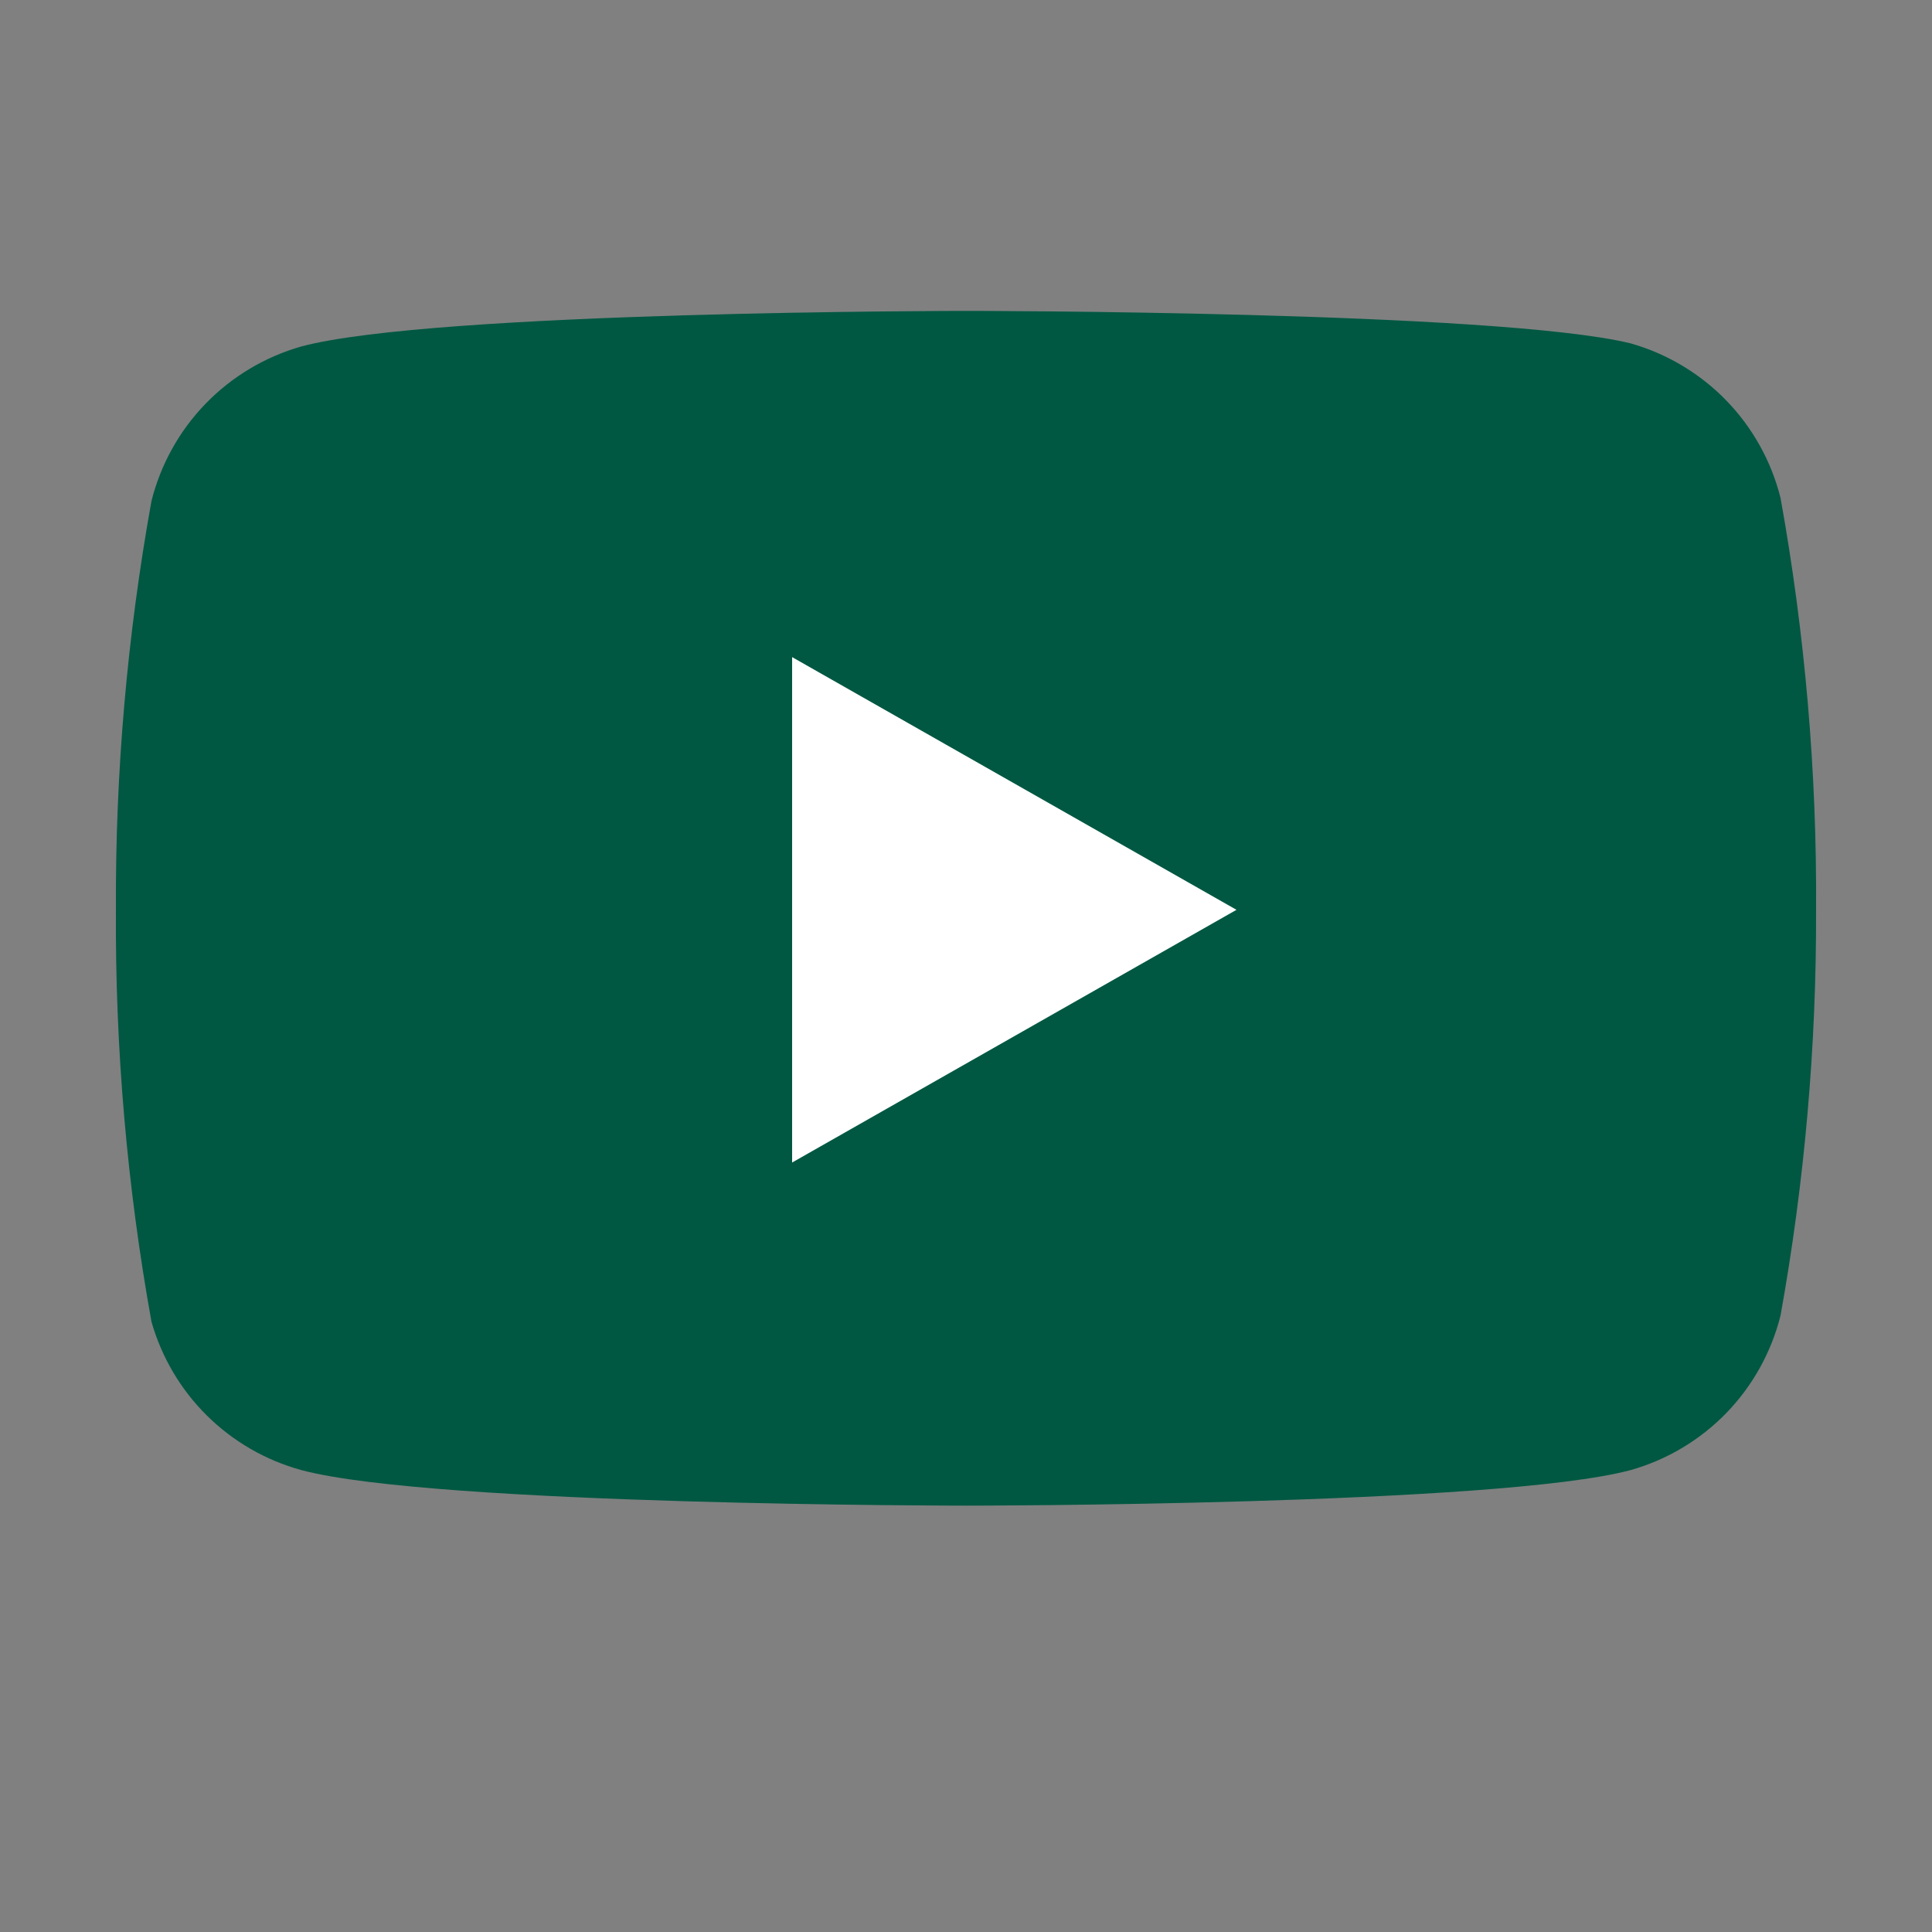
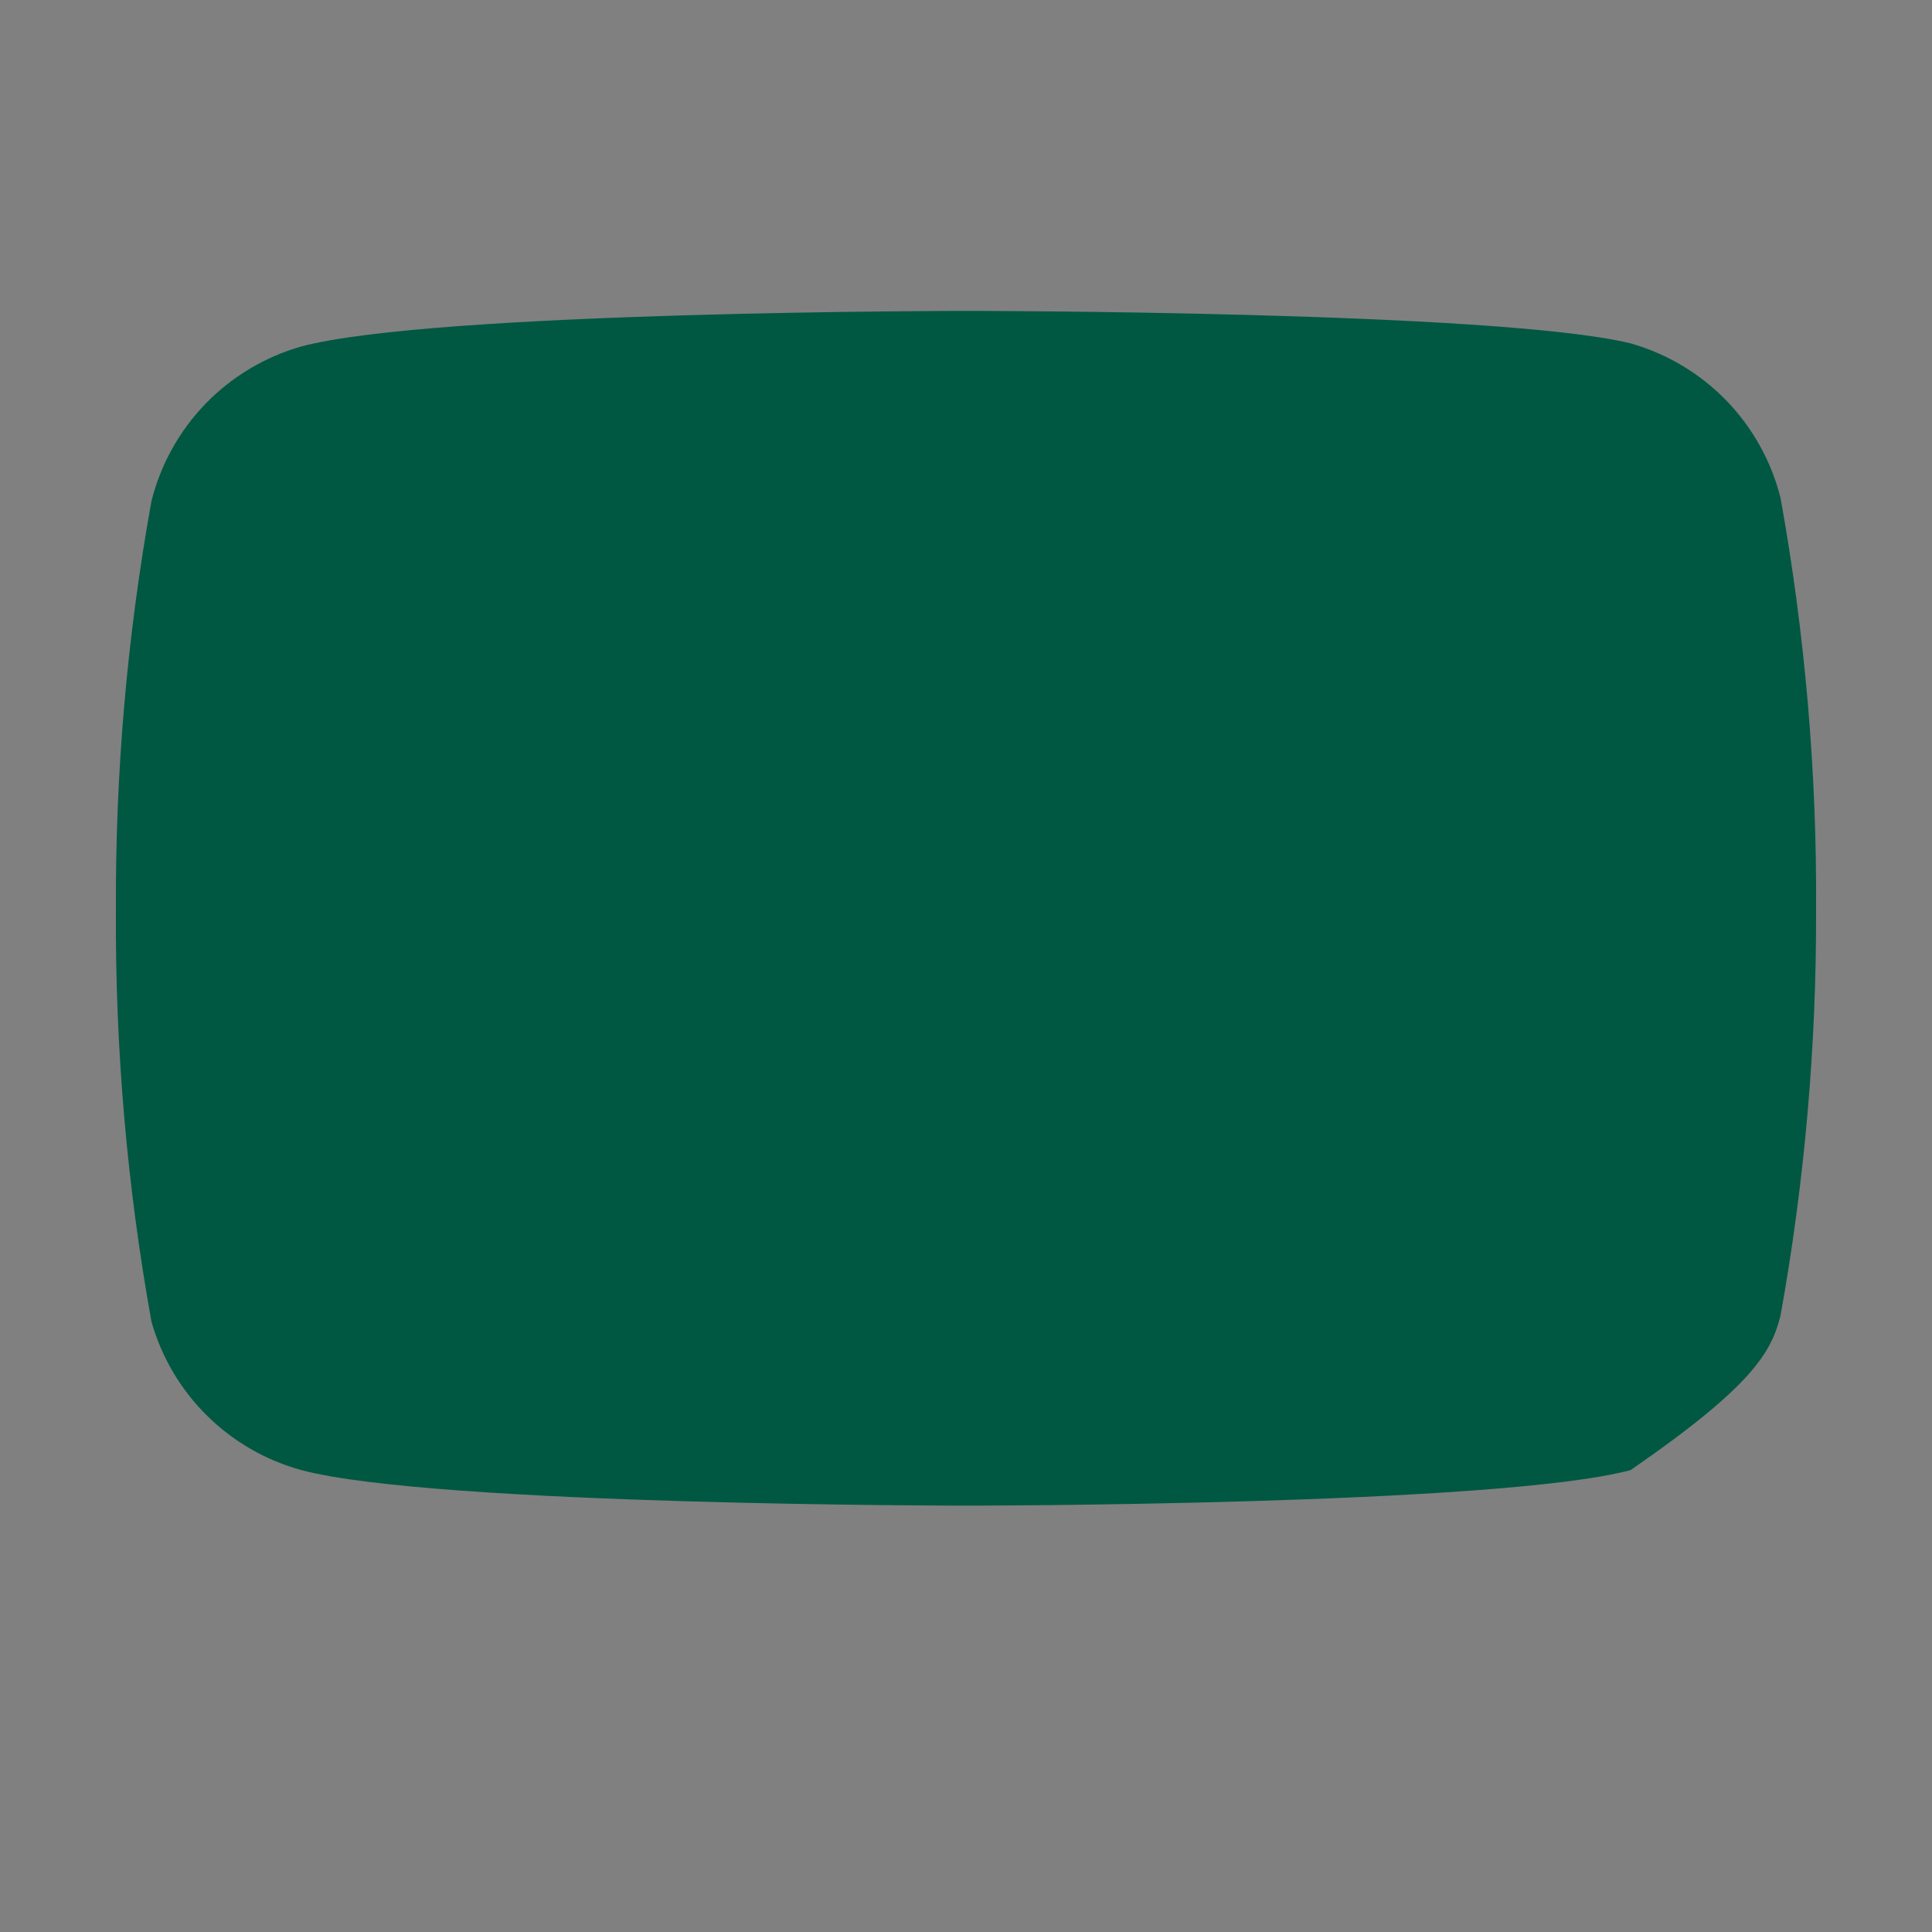
<svg xmlns="http://www.w3.org/2000/svg" width="25" height="25" viewBox="0 0 25 25" fill="none">
  <rect x="0" y="0" width="25" height="25" fill="#808080" stroke="none" />
-   <path d="M23.04 6.443C22.921 5.969 22.679 5.534 22.339 5.183C21.998 4.832 21.571 4.577 21.1 4.443C19.38 4.023 12.5 4.023 12.5 4.023C12.5 4.023 5.62 4.023 3.9 4.483C3.429 4.617 3.002 4.872 2.661 5.223C2.321 5.574 2.079 6.009 1.96 6.483C1.645 8.229 1.491 10 1.5 11.773C1.489 13.56 1.643 15.345 1.96 17.103C2.091 17.563 2.338 17.982 2.678 18.318C3.018 18.654 3.439 18.897 3.9 19.023C5.62 19.483 12.5 19.483 12.5 19.483C12.5 19.483 19.38 19.483 21.1 19.023C21.571 18.89 21.998 18.635 22.339 18.284C22.679 17.933 22.921 17.498 23.04 17.023C23.352 15.291 23.506 13.534 23.5 11.773C23.511 9.986 23.357 8.202 23.04 6.443Z" fill="#005842" />
-   <path d="M10.25 15.043L16 11.773L10.25 8.503V15.043Z" fill="white" />
+   <path d="M23.04 6.443C22.921 5.969 22.679 5.534 22.339 5.183C21.998 4.832 21.571 4.577 21.1 4.443C19.38 4.023 12.5 4.023 12.5 4.023C12.5 4.023 5.62 4.023 3.9 4.483C3.429 4.617 3.002 4.872 2.661 5.223C2.321 5.574 2.079 6.009 1.96 6.483C1.645 8.229 1.491 10 1.5 11.773C1.489 13.56 1.643 15.345 1.96 17.103C2.091 17.563 2.338 17.982 2.678 18.318C3.018 18.654 3.439 18.897 3.9 19.023C5.62 19.483 12.5 19.483 12.5 19.483C12.5 19.483 19.38 19.483 21.1 19.023C22.679 17.933 22.921 17.498 23.04 17.023C23.352 15.291 23.506 13.534 23.5 11.773C23.511 9.986 23.357 8.202 23.04 6.443Z" fill="#005842" />
</svg>